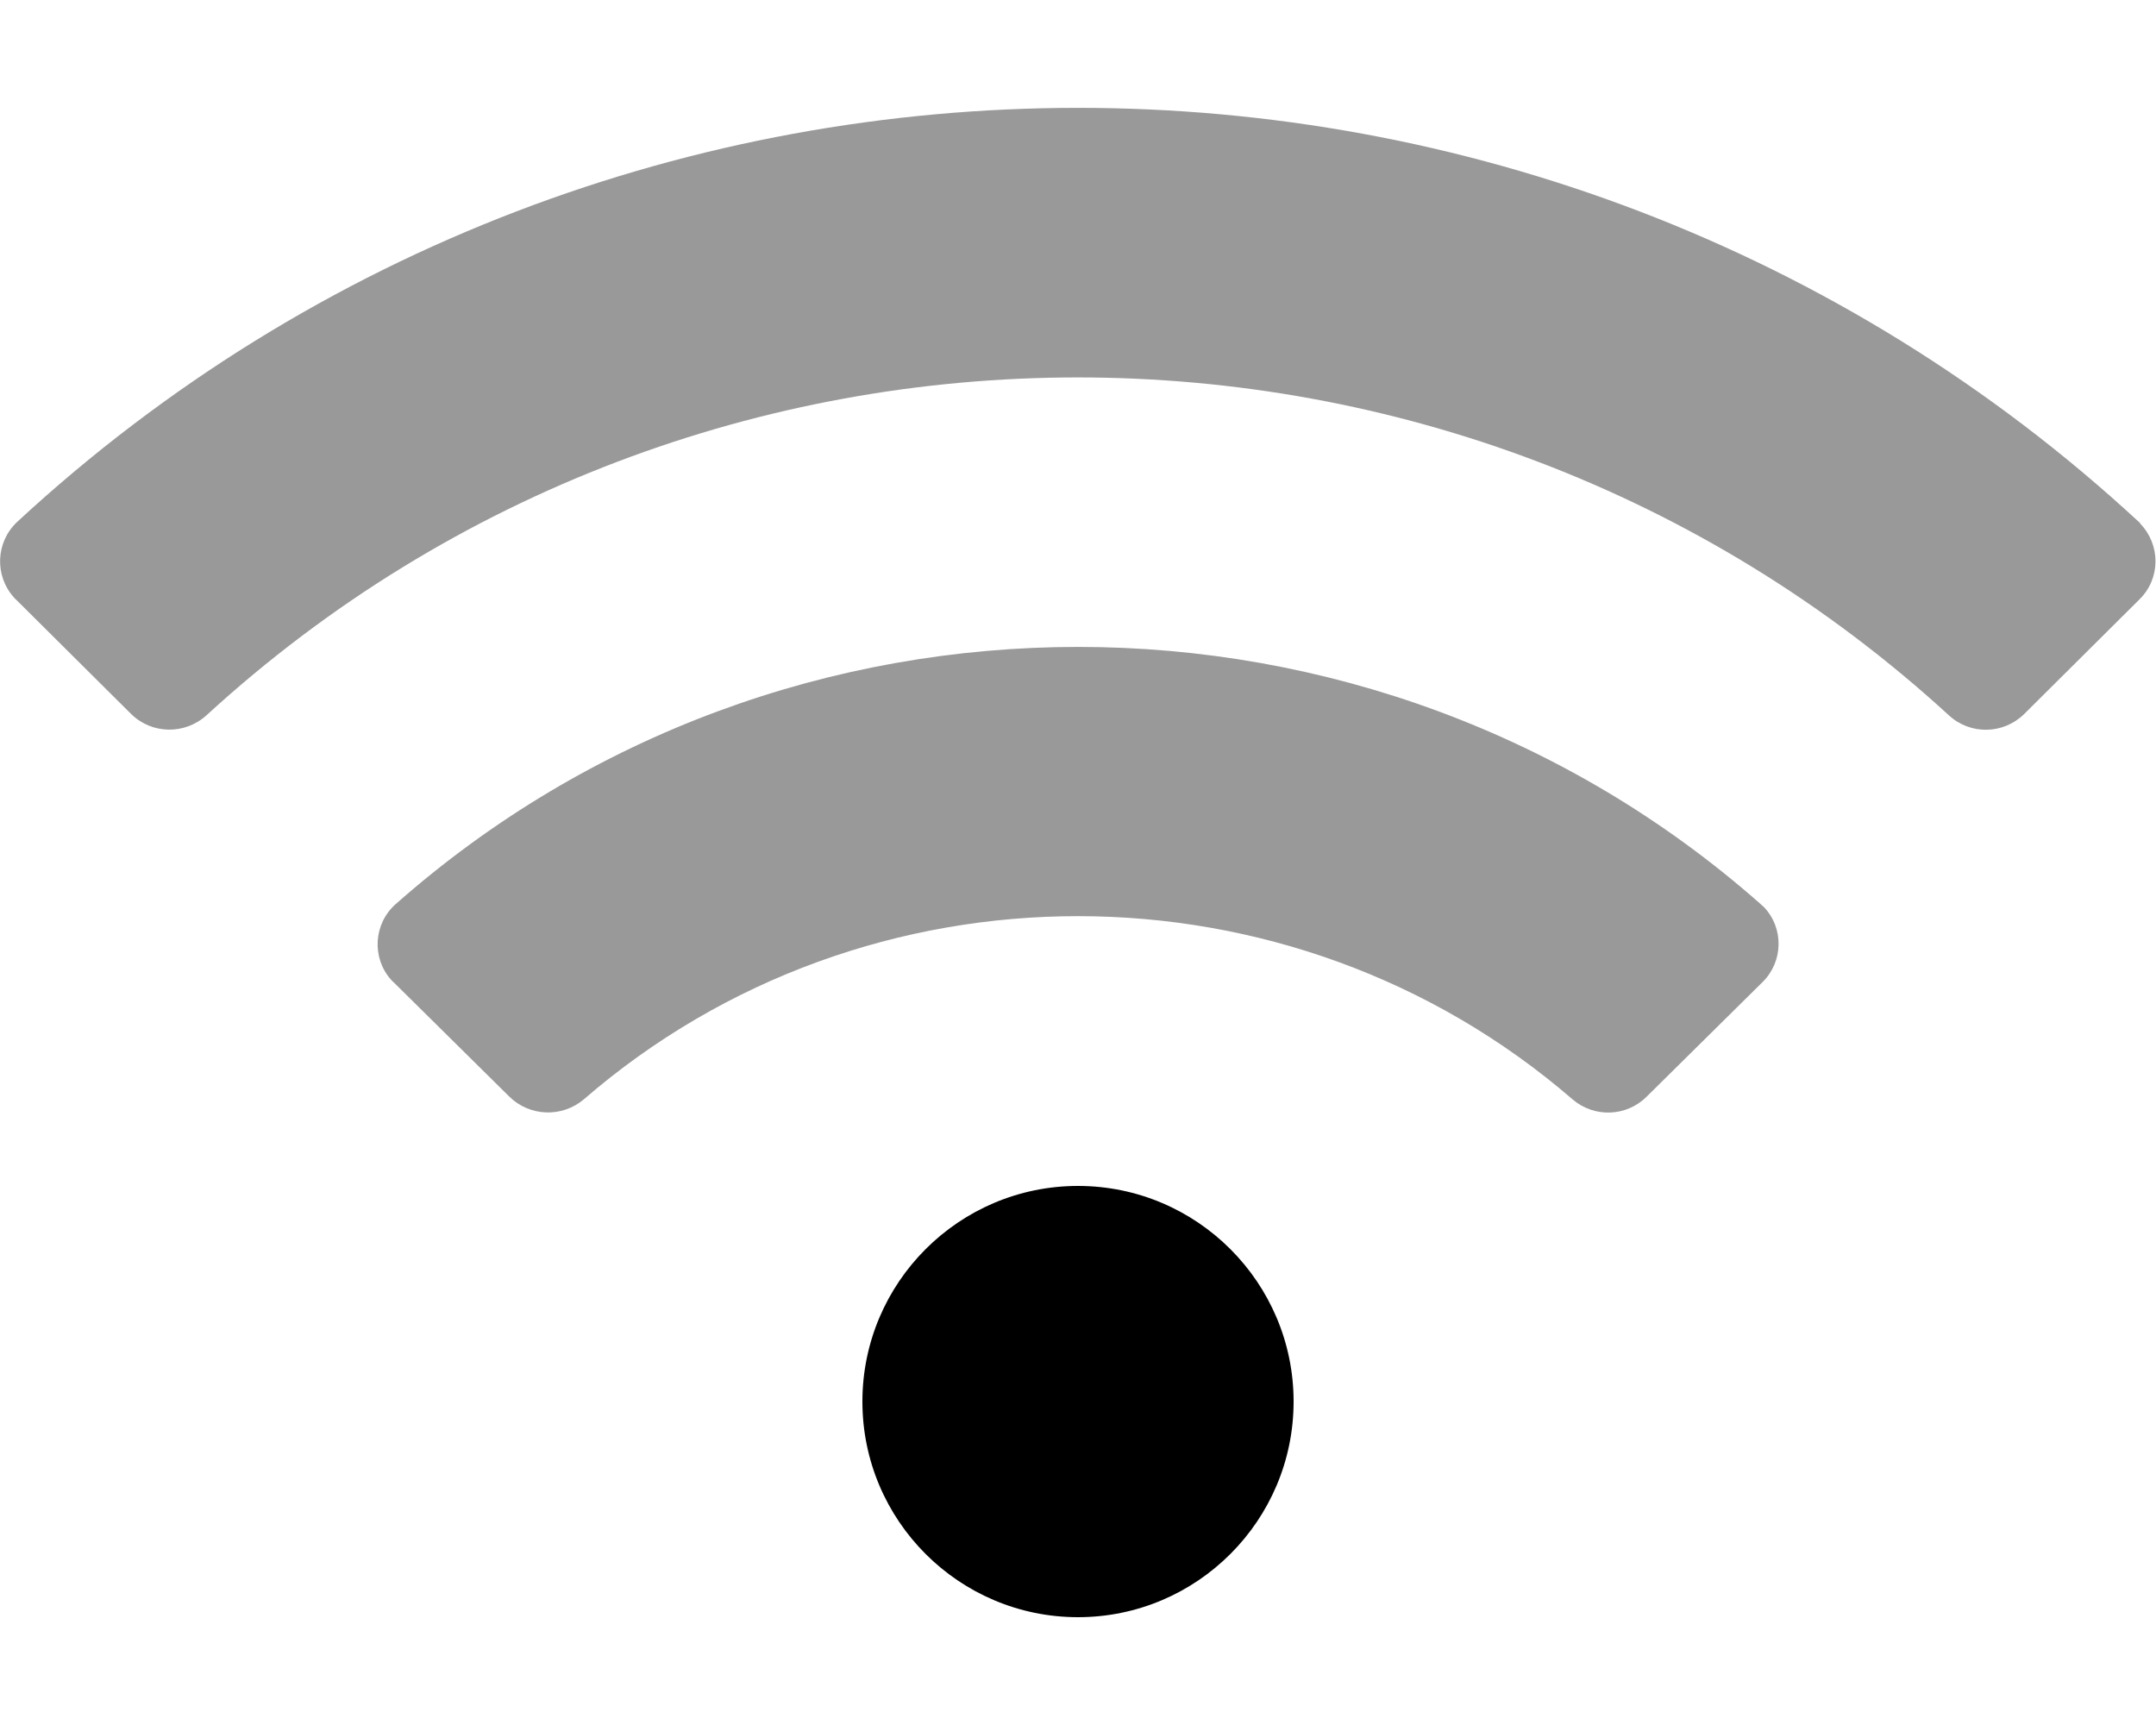
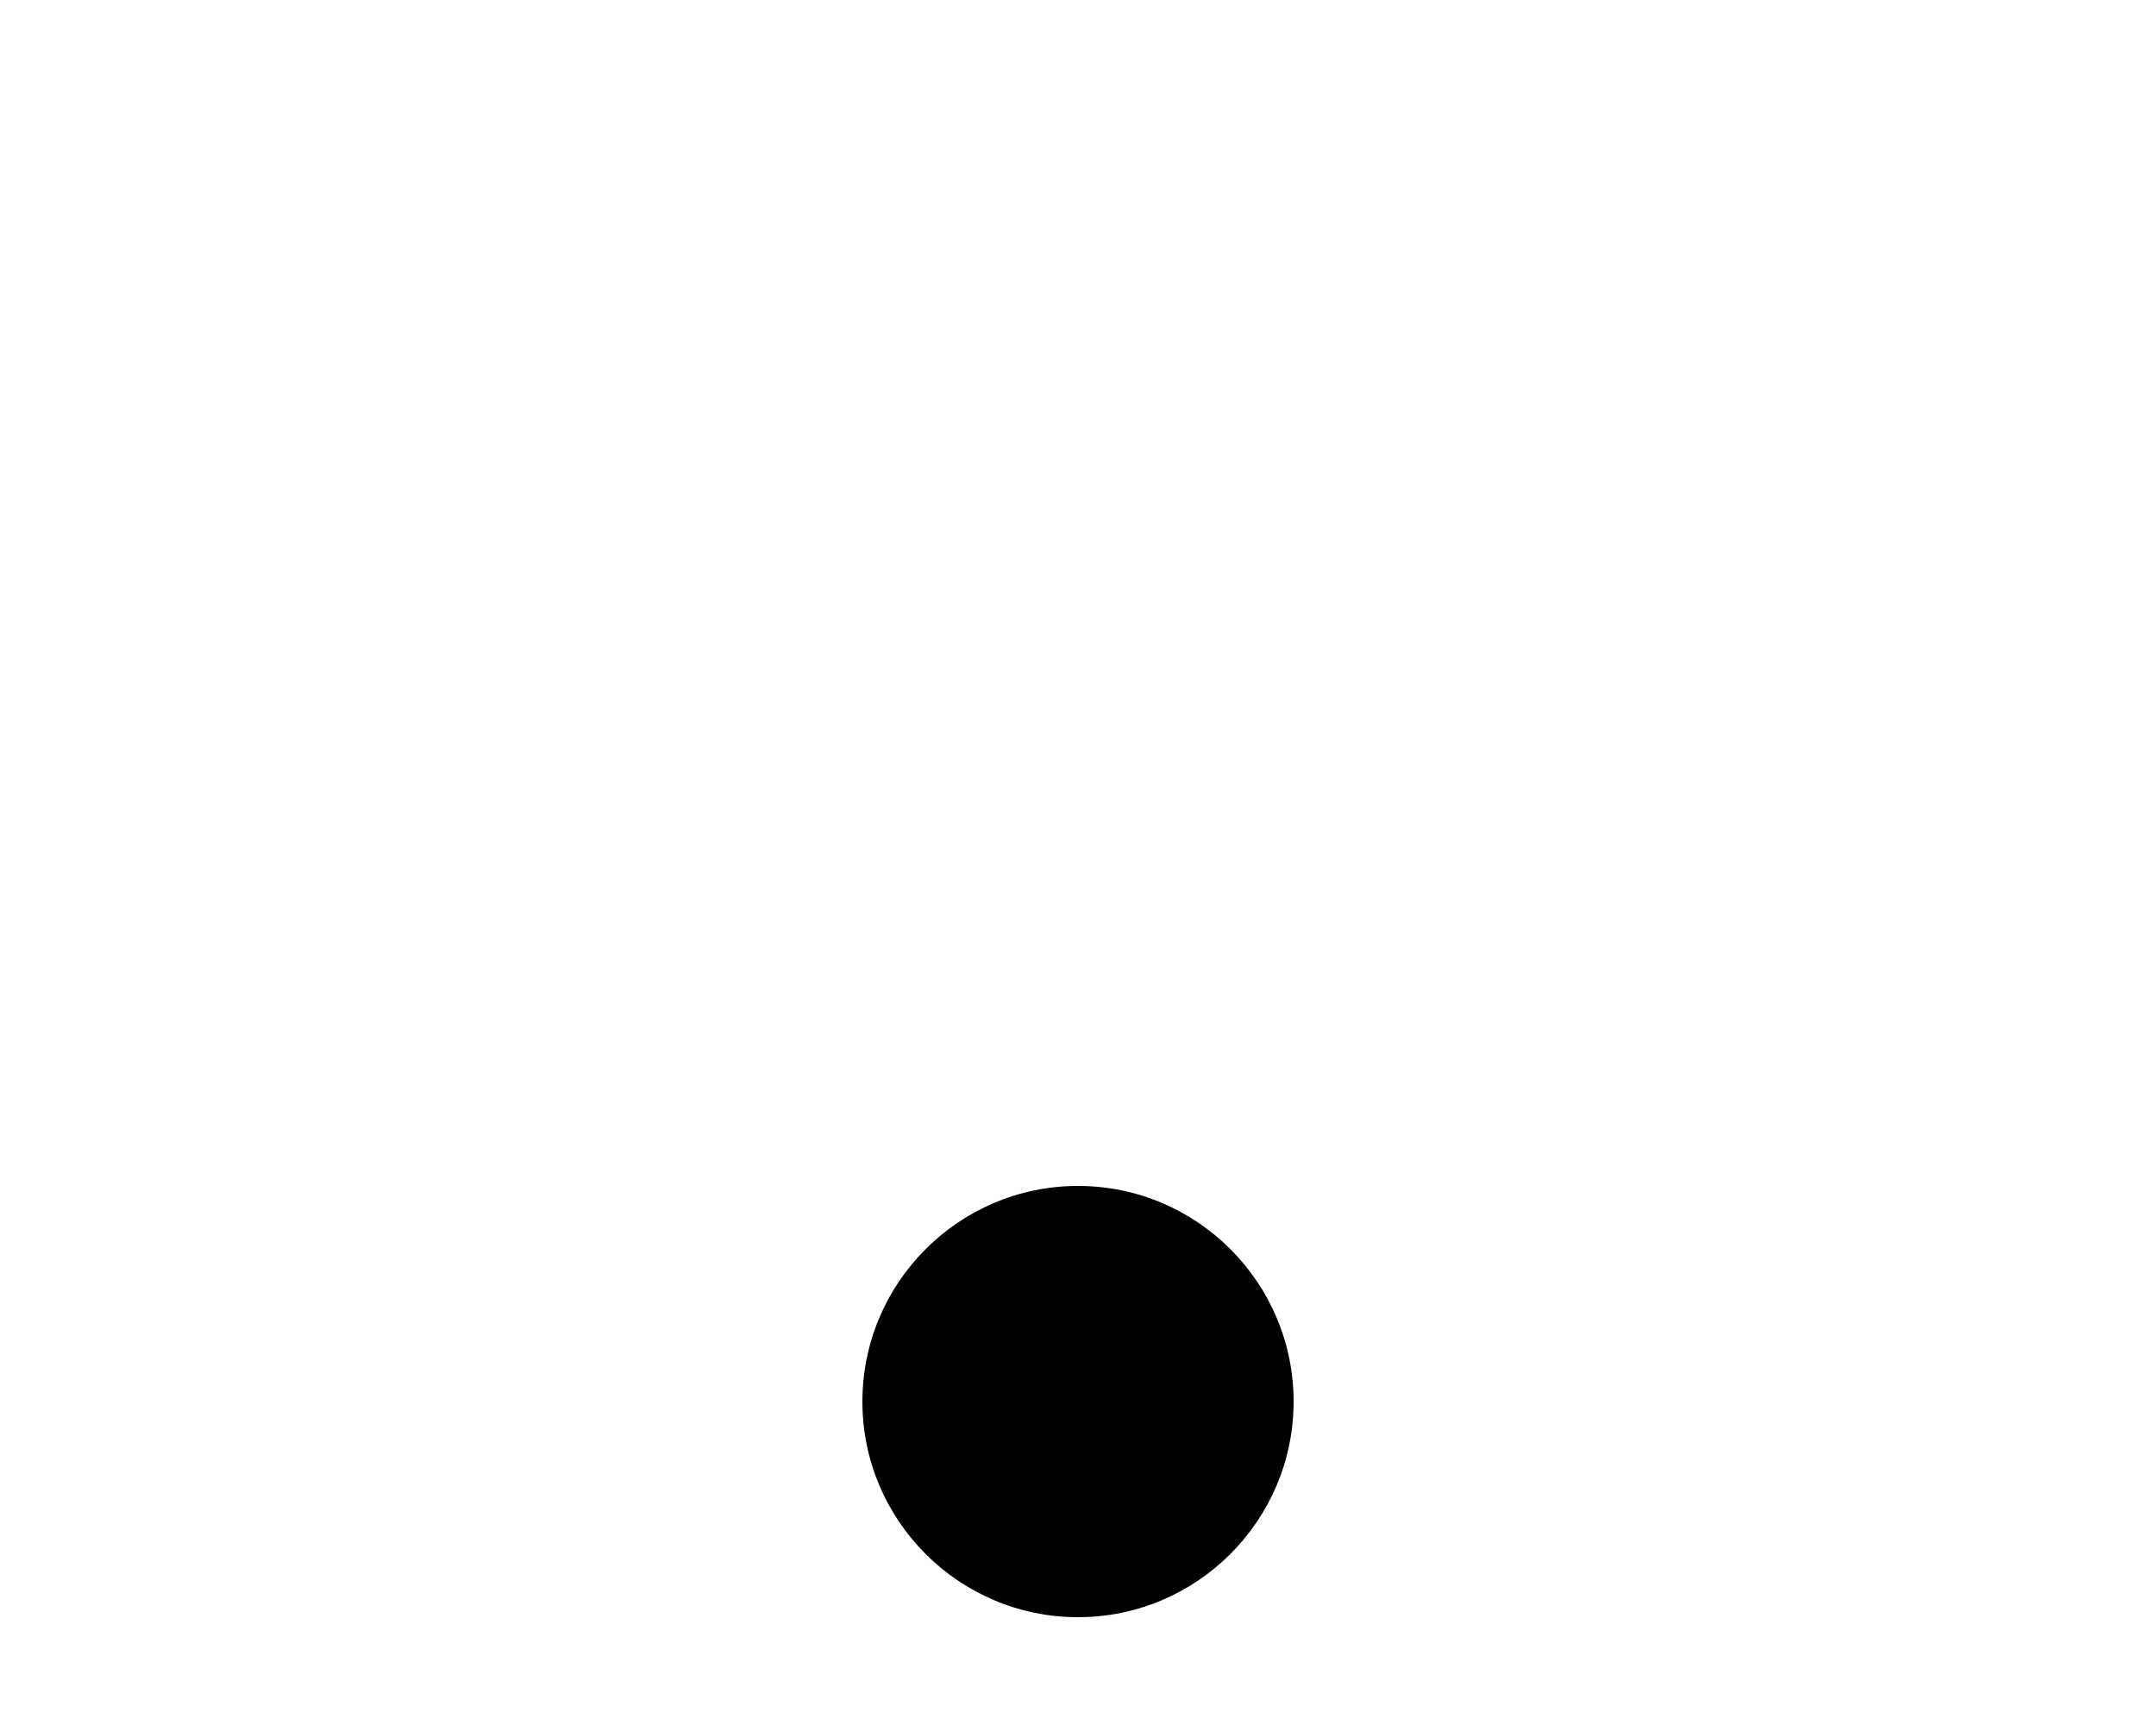
<svg xmlns="http://www.w3.org/2000/svg" viewBox="0 0 640 512">
  <defs>
    <style>.fa-secondary{opacity:.4}</style>
  </defs>
-   <path d="M634.9 154.9C457.7-9 182.2-8.9 5.1 154.9c-6.4 6-6.8 16-.9 22.5.2.2.3.4.5.5l34.2 34c6.2 6.1 16 6.2 22.4.4 145.9-133.7 371.3-133.7 517.2 0 6.4 5.9 16.2 5.7 22.4-.4l34.2-34c6.3-6.2 6.3-16.2.2-22.5 0-.2-.2-.4-.4-.5zM522.7 268.4c-115.3-101.9-290.2-101.8-405.3 0-6.5 5.8-7.1 15.8-1.4 22.3.3.3.5.6.8.8l34.4 34c6 5.9 15.6 6.3 22.1.8 83.9-72.6 209.7-72.4 293.5 0 6.4 5.5 16 5.2 22-.8l34.4-34c6.2-6.1 6.4-16.1.3-22.4-.3-.2-.5-.4-.8-.7z" class="fa-secondary" />
  <path d="M320 352c35.3 0 64 28.7 64 64s-28.7 64-64 64-64-28.7-64-64 28.7-64 64-64z" class="fa-primary" />
</svg>